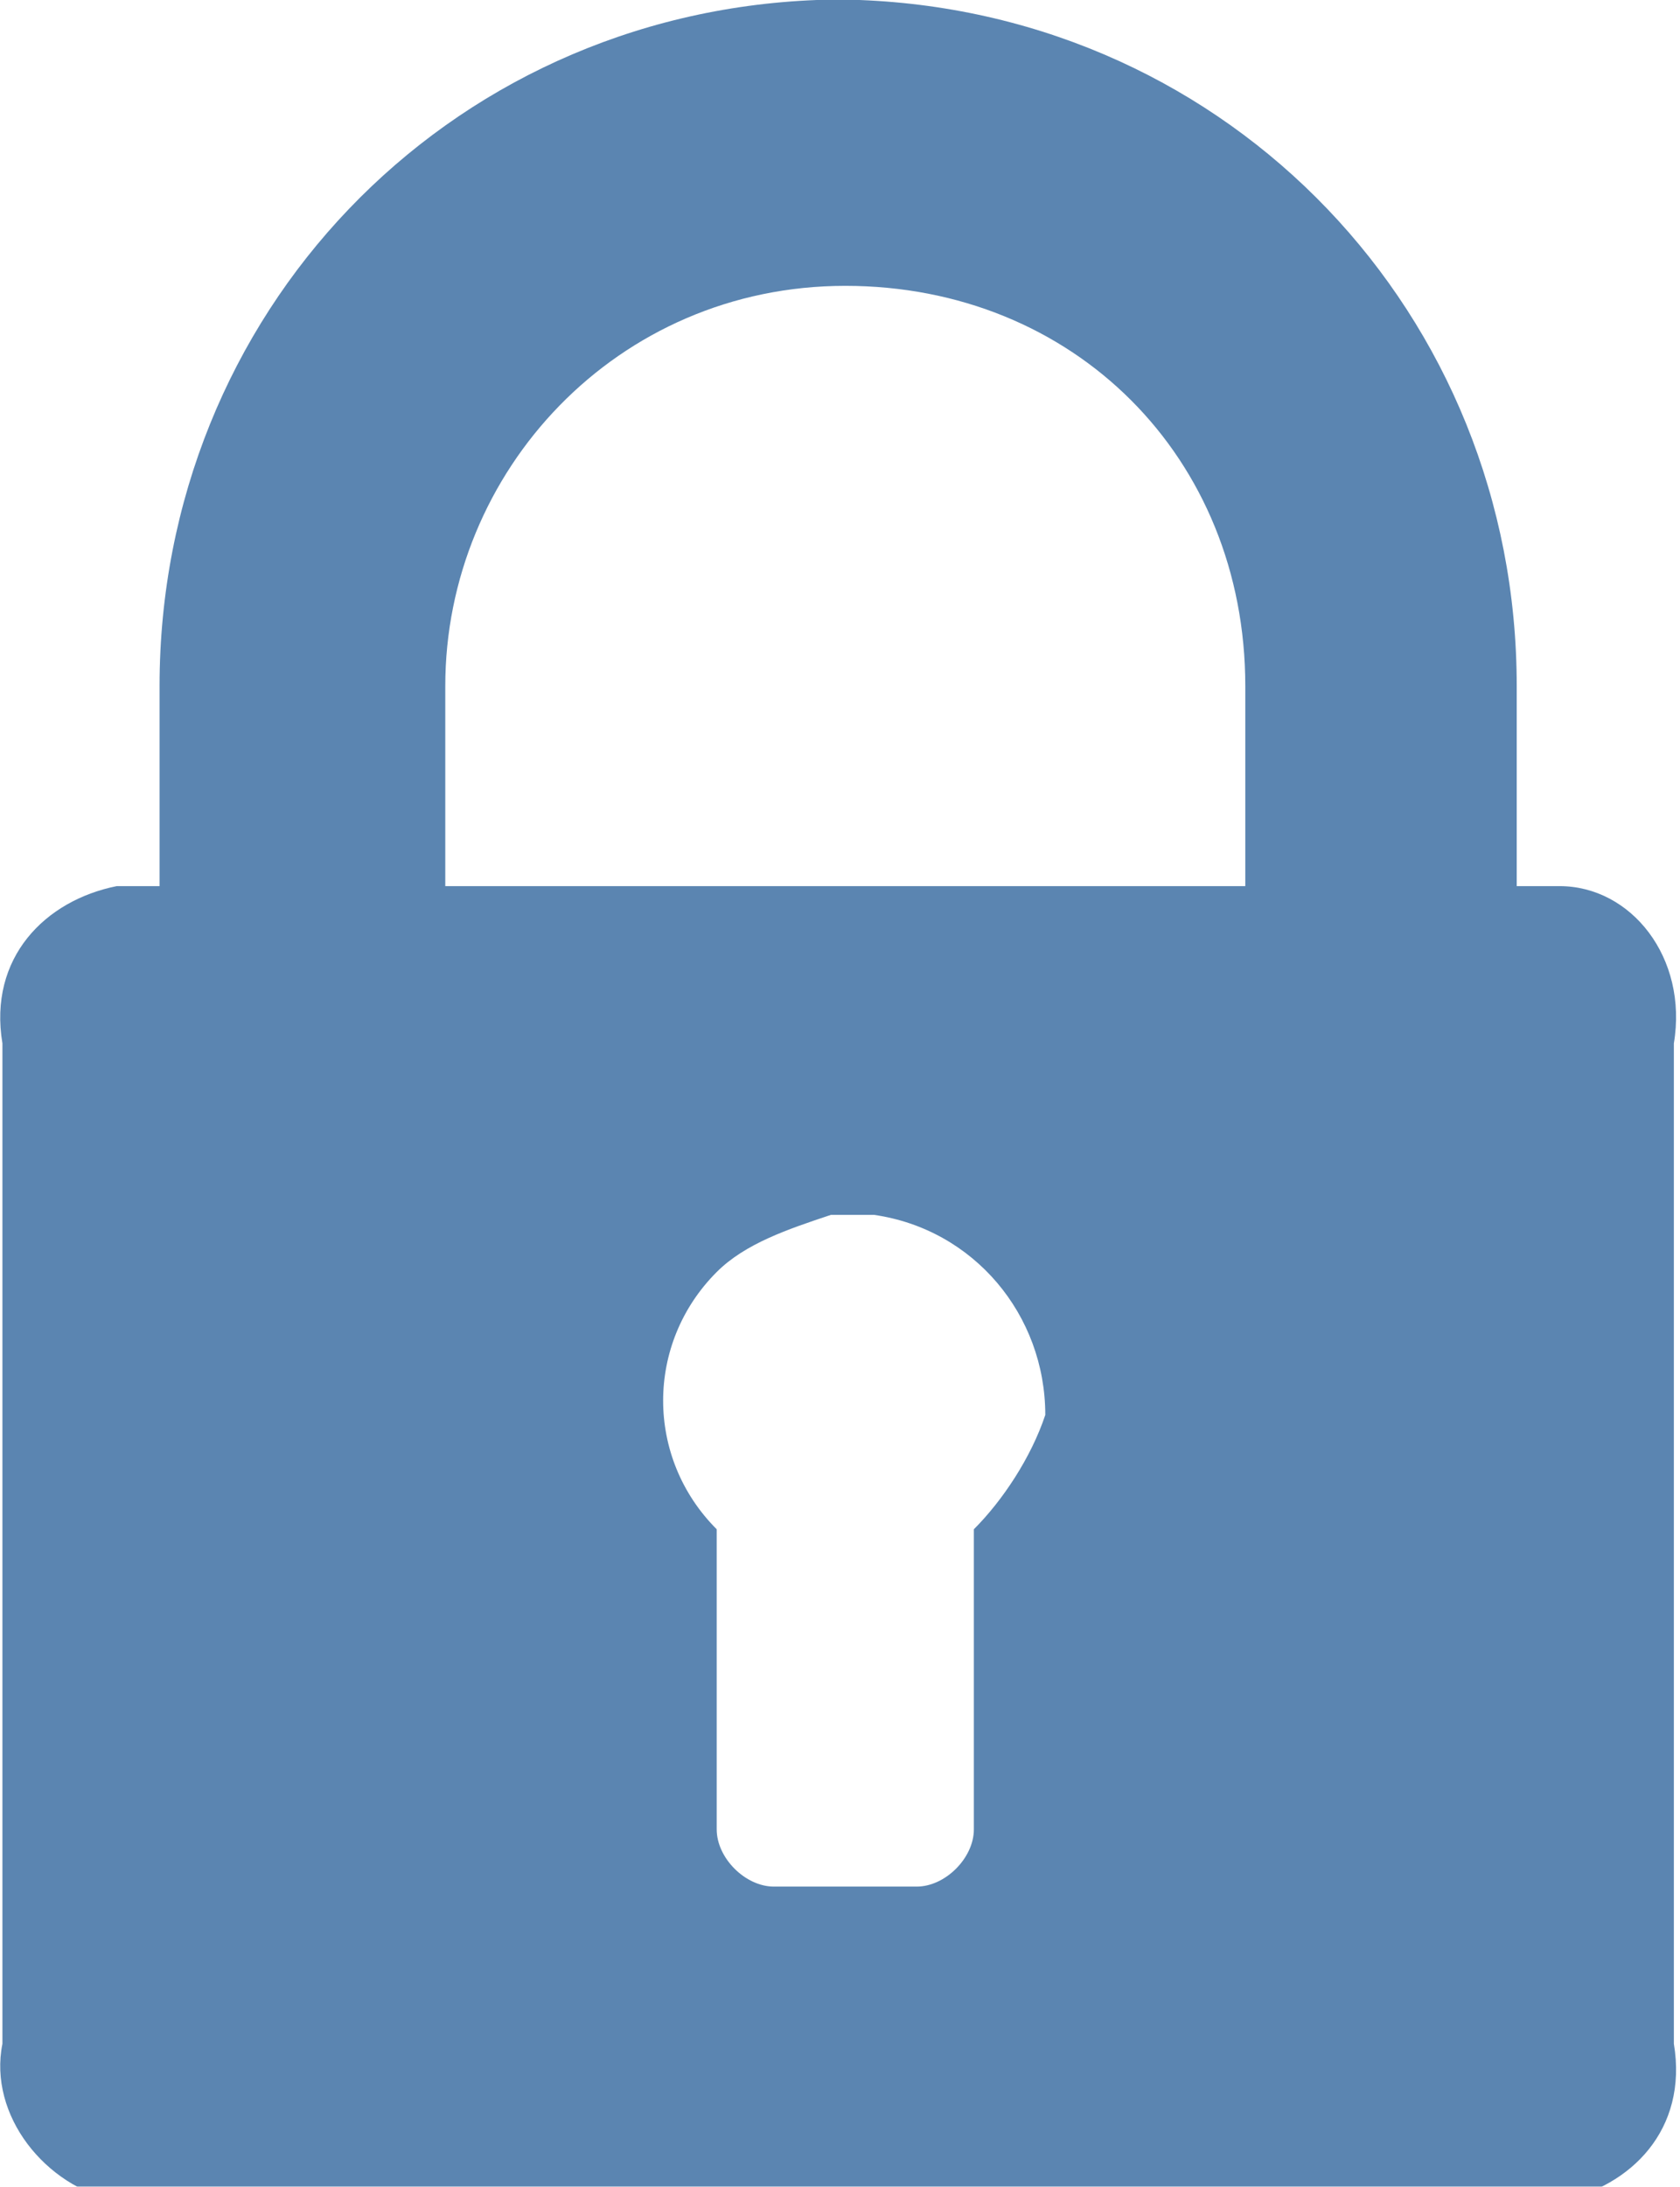
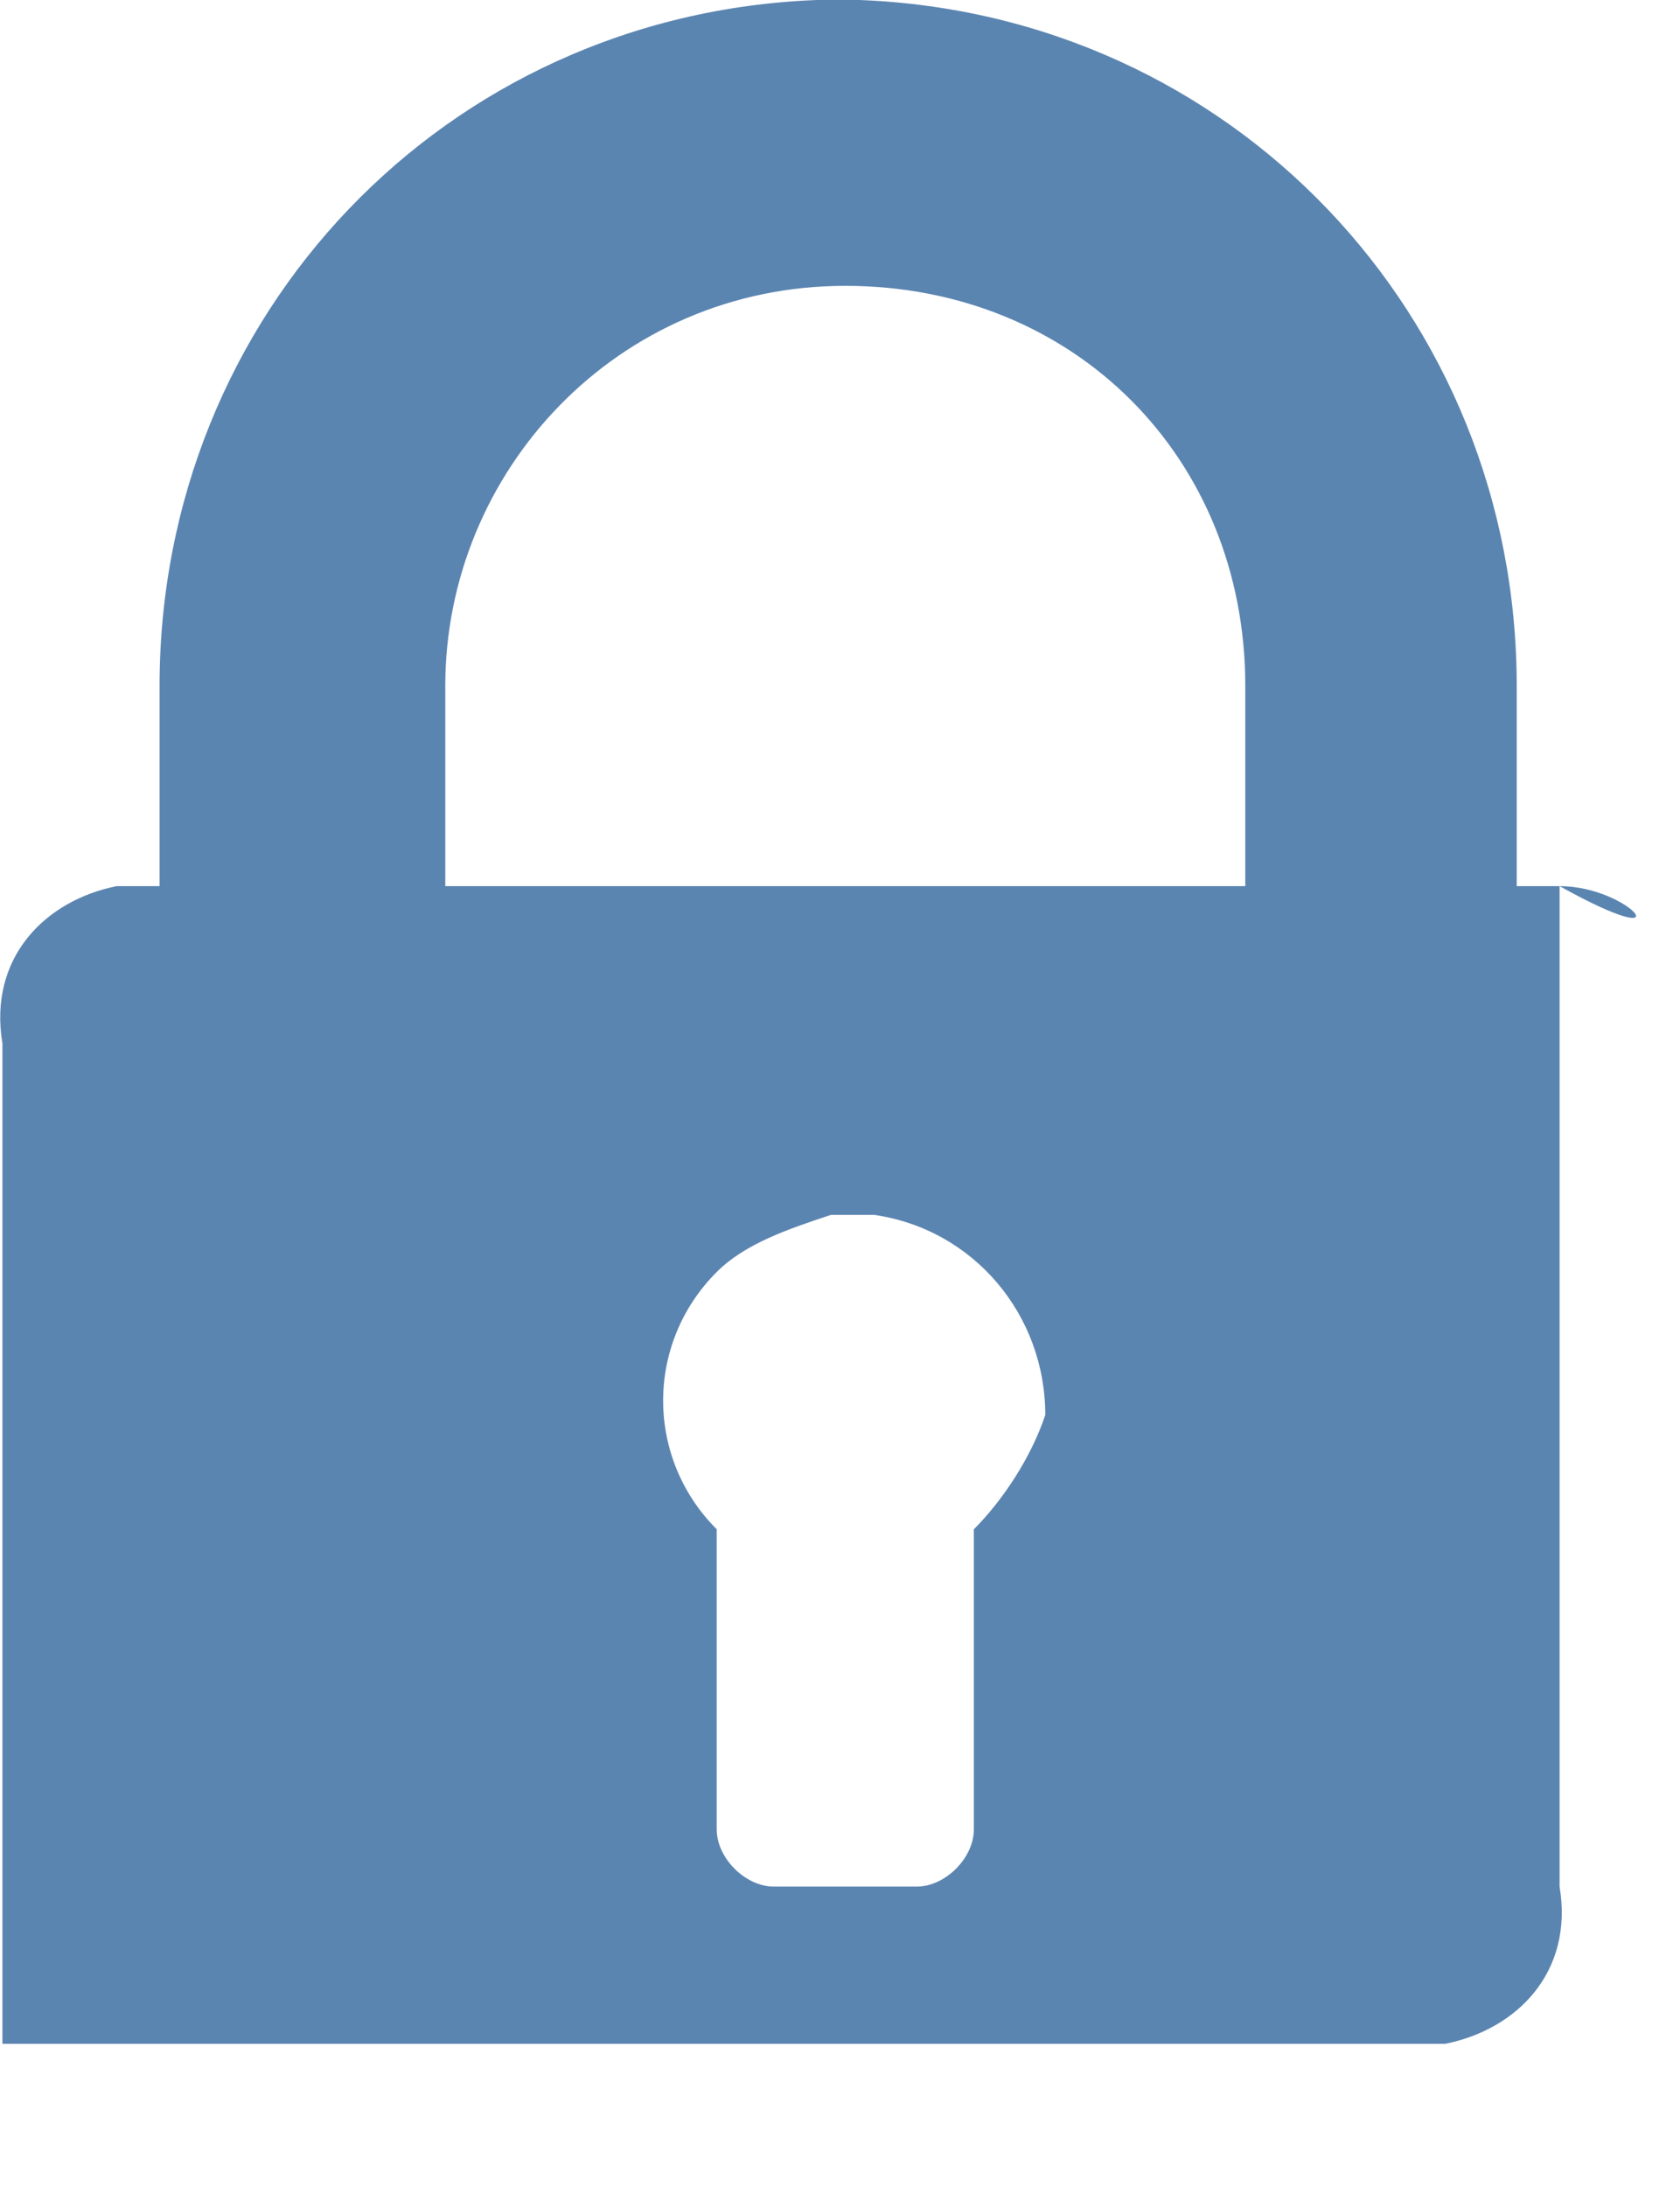
<svg xmlns="http://www.w3.org/2000/svg" width="11.736" height="15.269" x="0px" y="0px" viewBox="0 0 11.7 15.3" style="enable-background:new 0 0 11.7 15.3;" xml:space="preserve">
  <style type="text/css">
	.st0{opacity:0.641;}
	.st1{fill:#004285;}
</style>
  <g id="locked-padlock" transform="translate(-56.313)" class="st0">
-     <path id="Path_596" class="st1" d="M67.2,6.2h-0.3V4.8c0-2.6-2-4.7-4.6-4.8c-0.1,0-0.2,0-0.3,0c-2.6,0.1-4.6,2.2-4.6,4.8v1.4h-0.3   c-0.5,0.1-0.9,0.5-0.8,1.1v7c-0.1,0.5,0.3,1,0.8,1.1h10.1c0.5-0.1,0.9-0.5,0.8-1.1v-7C68.1,6.7,67.7,6.2,67.2,6.2z M63.1,10.7v2.1   c0,0.2-0.2,0.4-0.4,0.4h-1c-0.2,0-0.4-0.2-0.4-0.4v-2.1c-0.5-0.5-0.5-1.3,0-1.8c0.2-0.2,0.5-0.3,0.8-0.4c0.1,0,0.2,0,0.3,0   c0.7,0.1,1.2,0.7,1.2,1.4C63.5,10.2,63.3,10.5,63.1,10.7L63.1,10.7z M65,6.2h-5.6V4.8c0-1.5,1.2-2.8,2.8-2.8S65,3.2,65,4.8L65,6.2   L65,6.2z" />
+     <path id="Path_596" class="st1" d="M67.2,6.2h-0.3V4.8c0-2.6-2-4.7-4.6-4.8c-0.1,0-0.2,0-0.3,0c-2.6,0.1-4.6,2.2-4.6,4.8v1.4h-0.3   c-0.5,0.1-0.9,0.5-0.8,1.1v7h10.1c0.5-0.1,0.9-0.5,0.8-1.1v-7C68.1,6.7,67.7,6.2,67.2,6.2z M63.1,10.7v2.1   c0,0.2-0.2,0.4-0.4,0.4h-1c-0.2,0-0.4-0.2-0.4-0.4v-2.1c-0.5-0.5-0.5-1.3,0-1.8c0.2-0.2,0.5-0.3,0.8-0.4c0.1,0,0.2,0,0.3,0   c0.7,0.1,1.2,0.7,1.2,1.4C63.5,10.2,63.3,10.5,63.1,10.7L63.1,10.7z M65,6.2h-5.6V4.8c0-1.5,1.2-2.8,2.8-2.8S65,3.2,65,4.8L65,6.2   L65,6.2z" />
  </g>
</svg>